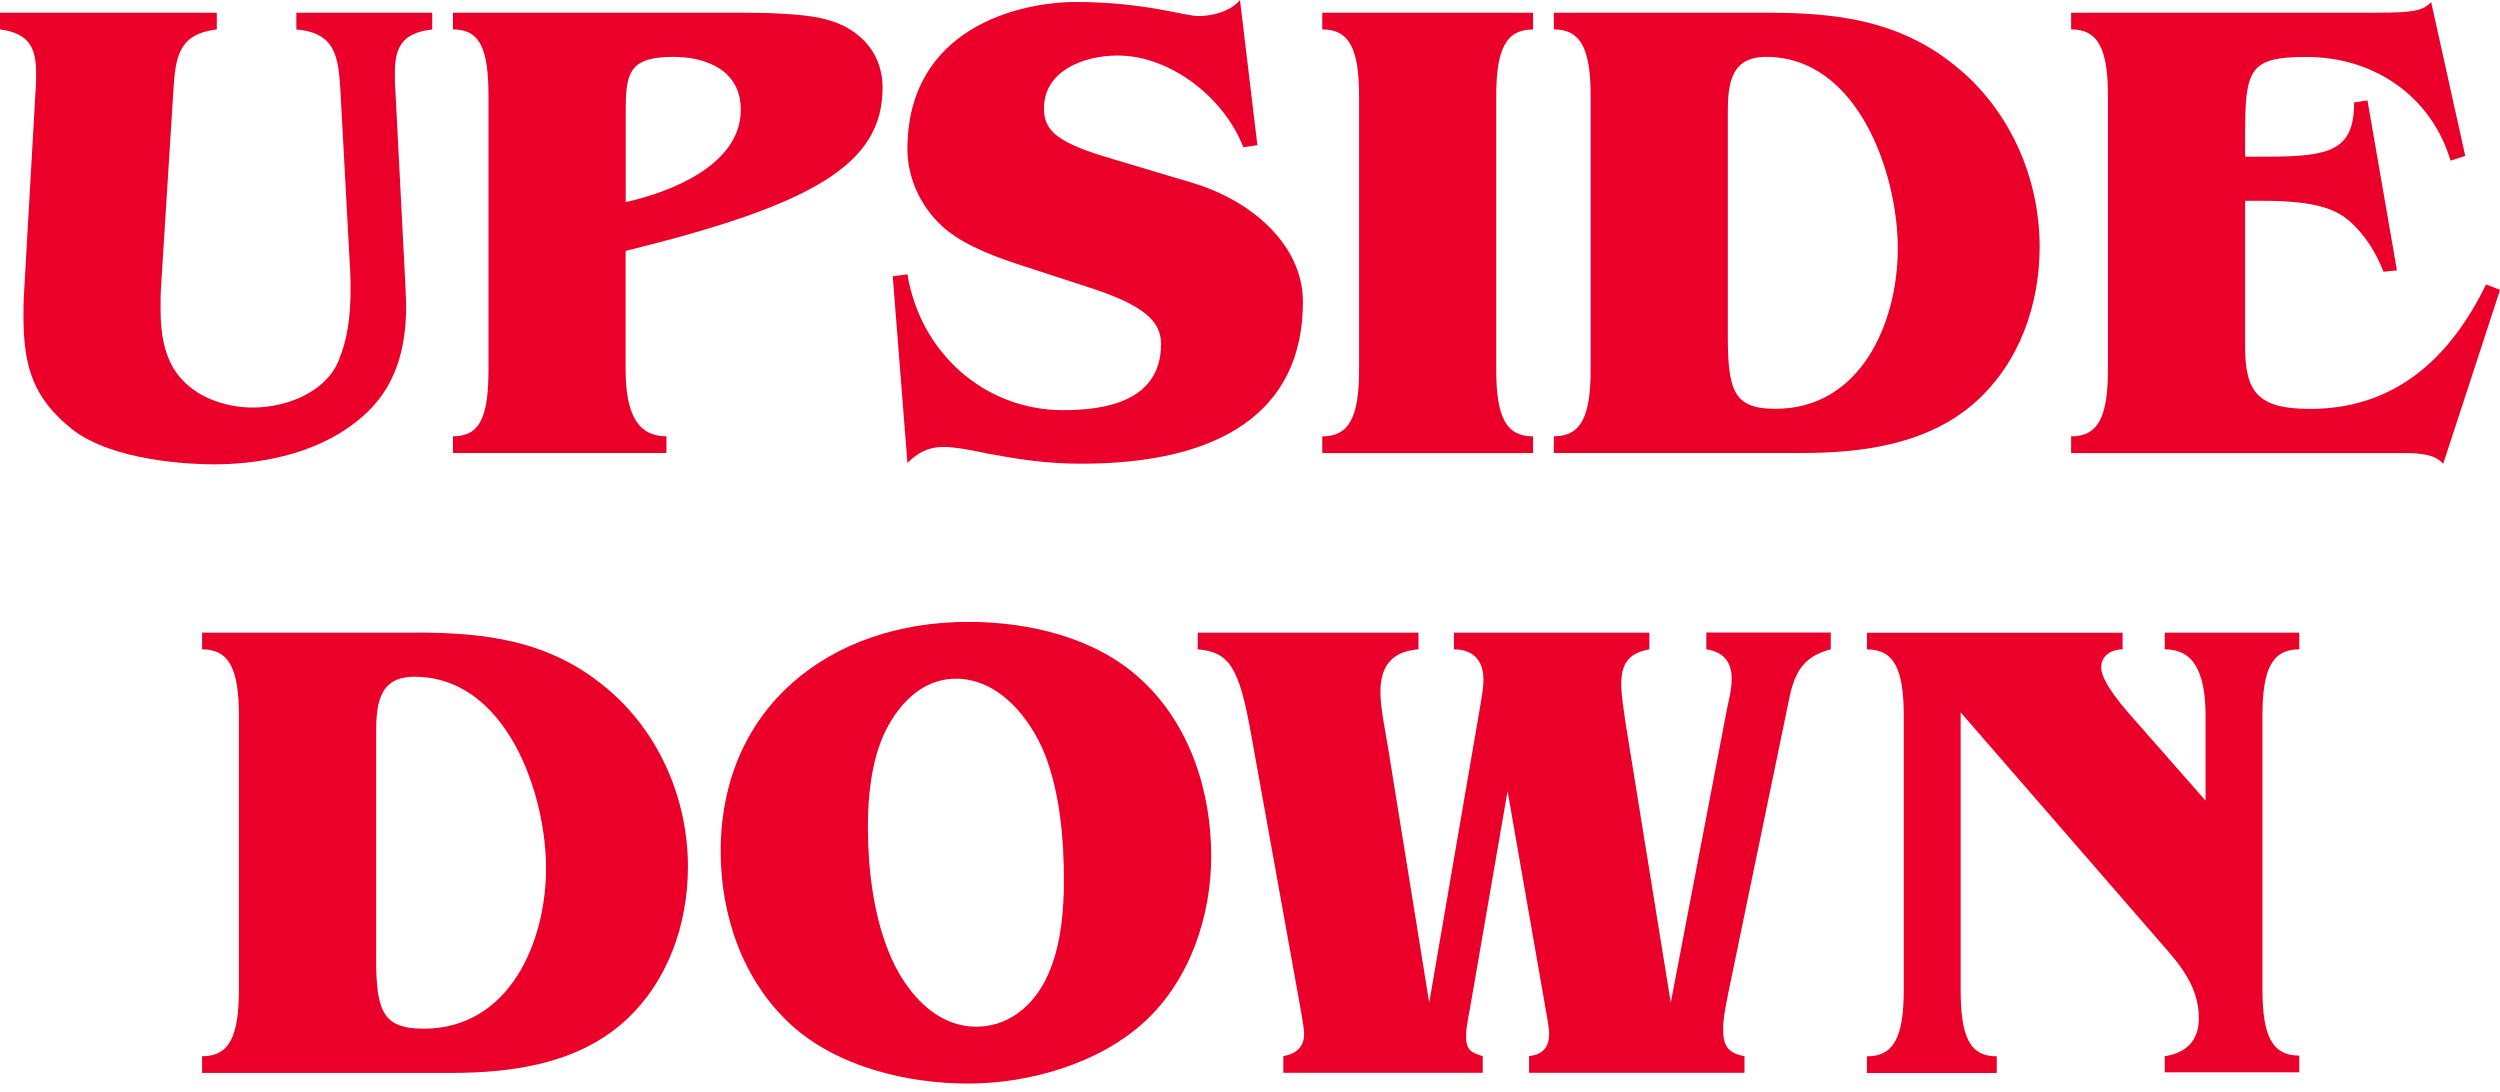
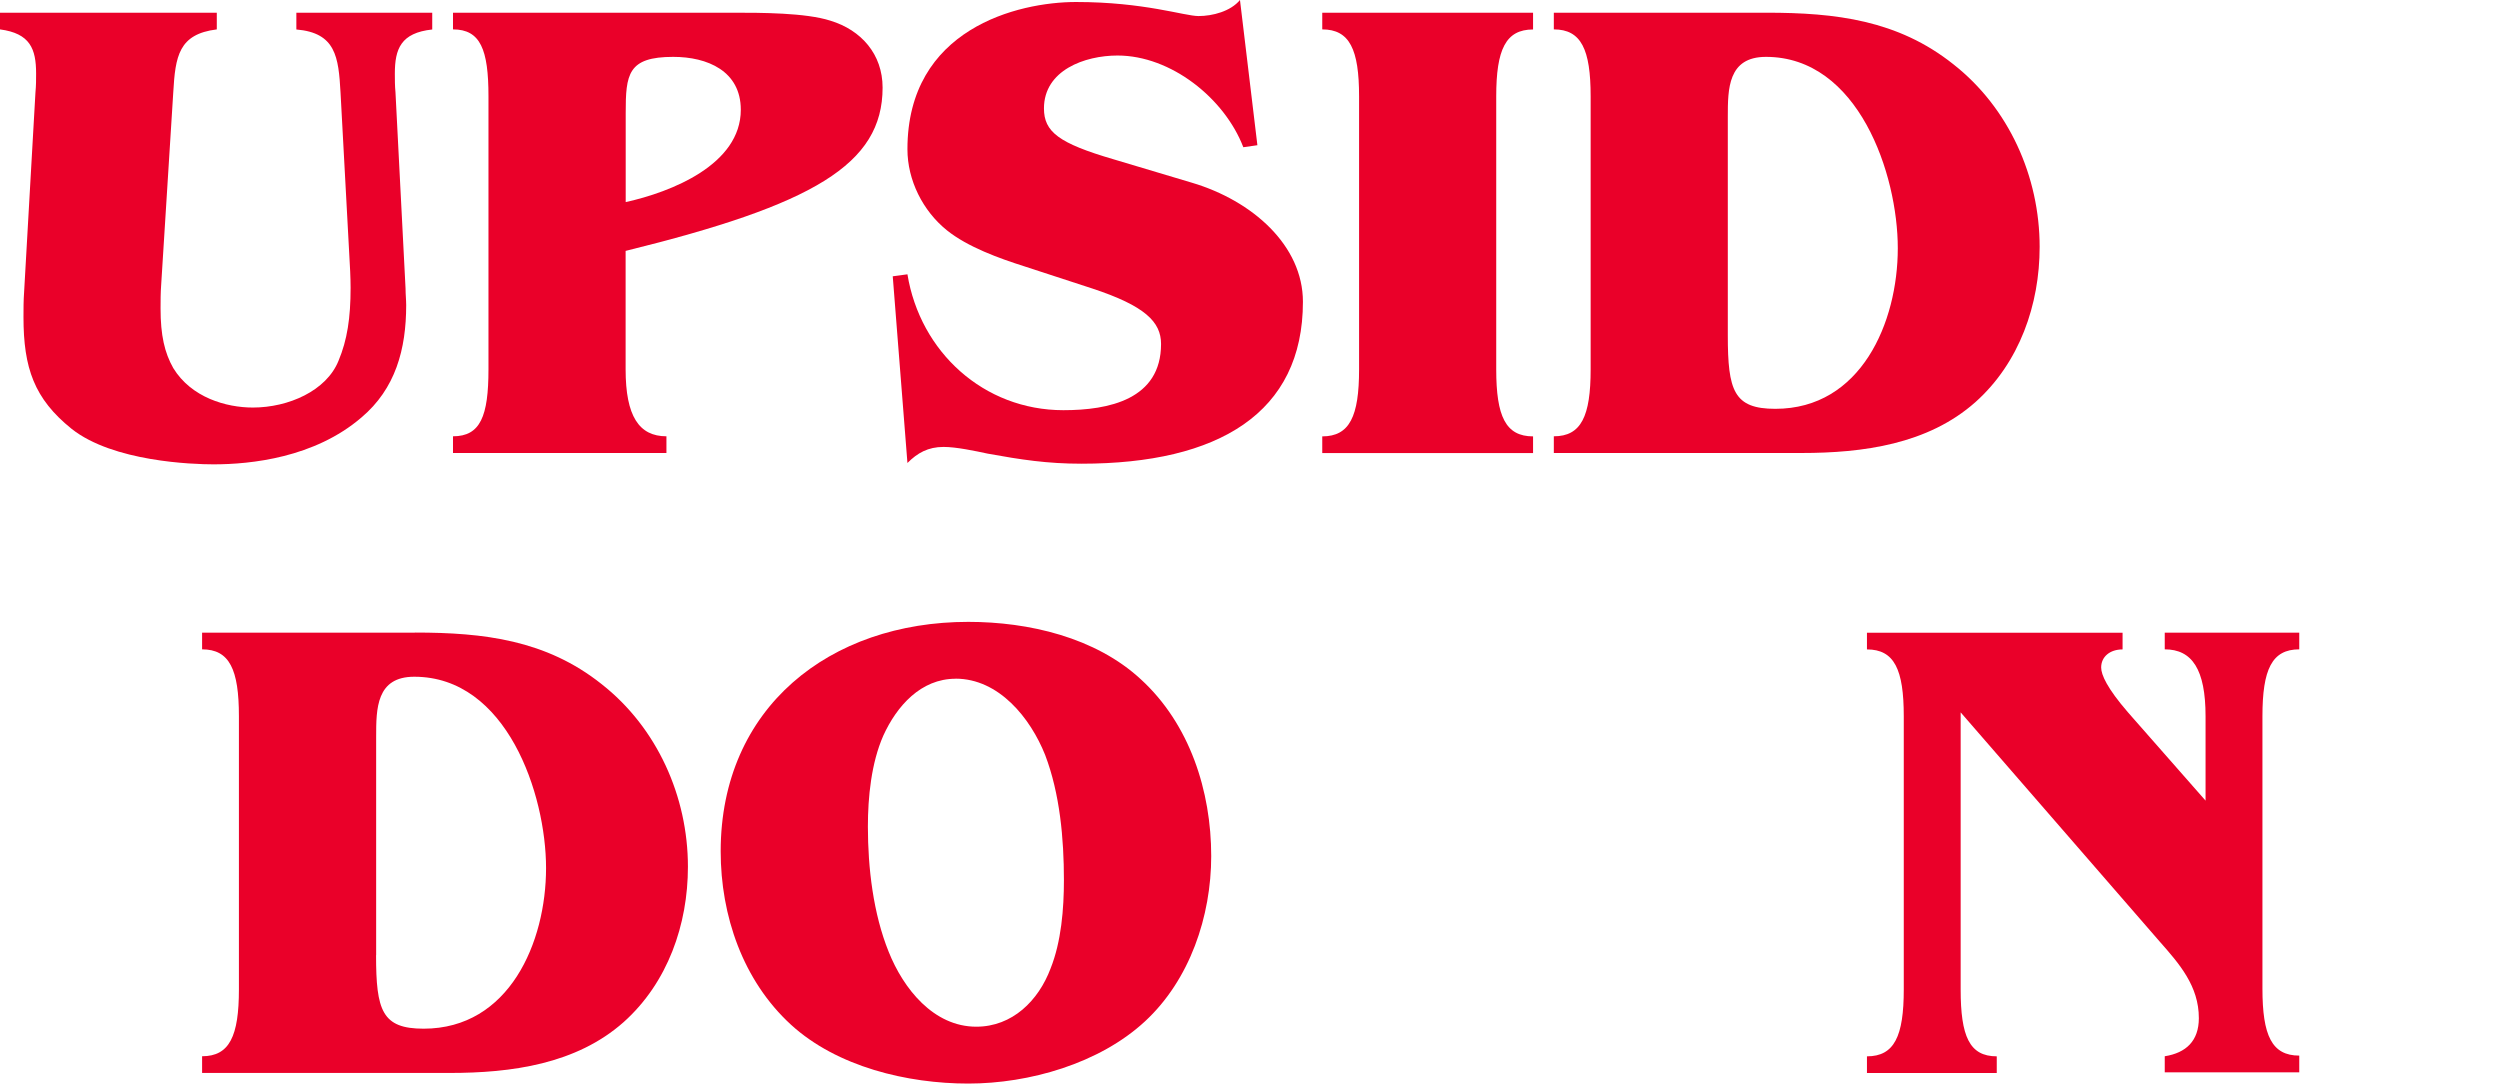
<svg xmlns="http://www.w3.org/2000/svg" width="206" height="90" viewBox="0 0 206 90" fill="none">
  <g clip-path="url(#clip0_274_13208)">
    <path d="M35.622 2.429C33.029 2.705 32.535 4.028 32.535 6.069C32.535 6.562 32.535 7.063 32.588 7.615L33.417 23.768C33.417 24.262 33.47 24.703 33.47 25.144C33.47 28.784 32.588 32.035 29.777 34.405C25.92 37.715 20.681 38.262 17.594 38.262C15.883 38.262 9.32 38.044 5.904 35.339C2.817 32.858 1.935 30.324 1.935 26.131C1.935 25.473 1.935 24.755 1.988 24.038L2.922 7.609C2.975 7.056 2.975 6.562 2.975 6.062C2.975 4.022 2.481 2.751 0 2.422V1.047H17.864V2.422C14.724 2.811 14.448 4.627 14.277 7.609L13.283 23.432C13.23 24.15 13.23 24.808 13.23 25.42C13.23 27.625 13.559 29.06 14.277 30.33C15.764 32.759 18.634 33.582 20.839 33.582C23.761 33.582 26.901 32.206 27.895 29.725C28.612 28.013 28.889 26.197 28.889 23.715C28.889 22.886 28.836 21.899 28.777 20.905L28.059 7.615C27.895 4.693 27.671 2.705 24.42 2.429V1.047H35.616V2.422L35.622 2.429Z" fill="#EA0029" />
    <path d="M60.43 1.047C62.688 1.047 66.387 1.047 68.428 1.705C70.962 2.475 72.726 4.463 72.726 7.221C72.726 13.559 66.993 16.87 51.551 20.674V30.436C51.551 34.293 52.657 35.951 54.914 35.951V37.327H37.327V35.951C39.585 35.951 40.25 34.299 40.25 30.436V7.938C40.25 4.081 39.591 2.422 37.327 2.422V1.047H60.43ZM51.558 16.653C55.309 15.823 61.042 13.566 61.042 9.044C61.042 5.845 58.285 4.686 55.474 4.686C51.722 4.686 51.558 6.121 51.558 9.32V16.653Z" fill="#EA0029" />
    <path d="M103.609 11.966L102.45 12.131C100.904 8.103 96.494 4.575 92.084 4.575C89.385 4.575 86.022 5.786 86.022 8.932C86.022 10.861 87.233 11.802 91.754 13.125L98.205 15.053C103.221 16.541 107.361 20.24 107.361 24.867C107.361 34.023 100.417 38.209 89.109 38.209C86.298 38.209 84.146 37.88 81.388 37.38C80.341 37.156 78.794 36.827 77.748 36.827C76.478 36.827 75.596 37.321 74.773 38.15L73.562 22.767L74.773 22.603C75.819 29.001 81.059 33.799 87.621 33.799C91.373 33.799 95.671 32.917 95.671 28.343C95.671 26.526 94.348 25.203 89.99 23.768L84.422 21.951C82.329 21.287 79.736 20.352 78.024 18.976C76.037 17.377 74.773 14.843 74.773 12.302C74.766 2.37 83.869 0.165 88.668 0.165C94.289 0.165 97.599 1.323 98.758 1.323C99.916 1.323 101.404 0.935 102.174 0L103.609 11.966Z" fill="#EA0029" />
    <path d="M126.324 2.429C124.066 2.429 123.289 4.081 123.289 7.945V30.442C123.289 34.299 124.059 35.958 126.324 35.958V37.334H108.954V35.958C111.211 35.958 111.988 34.306 111.988 30.442V7.938C111.988 4.081 111.218 2.422 108.954 2.422V1.047H126.324V2.422V2.429Z" fill="#EA0029" />
    <path d="M145.57 1.047C151.25 1.047 156.378 1.652 160.952 5.292C165.527 8.879 168.067 14.553 168.067 20.345C168.067 25.084 166.415 29.883 162.775 33.134C158.859 36.61 153.514 37.327 148.44 37.327H128.035V35.951C130.293 35.951 131.069 34.299 131.069 30.436V7.938C131.069 4.081 130.299 2.422 128.035 2.422V1.047H145.57ZM142.371 27.625C142.371 32.2 142.865 33.687 146.287 33.687C153.343 33.687 156.378 26.572 156.378 20.457C156.378 14.342 153.126 4.686 145.517 4.686C142.371 4.686 142.371 7.332 142.371 9.649V27.625Z" fill="#EA0029" />
-     <path d="M203.137 12.848L201.926 13.237C200.326 7.892 195.587 4.693 190.071 4.693C185.326 4.693 184.997 5.687 184.997 11.143V12.908H186.761C192 12.908 193.981 12.414 193.981 8.438L195.08 8.274L197.509 22.28L196.403 22.392C195.798 20.846 194.916 19.417 193.705 18.311C192.546 17.265 190.894 16.547 186.484 16.547H184.997V28.514C184.997 32.265 185.99 33.694 190.348 33.694C197.404 33.694 201.926 29.448 204.848 23.439L206.007 23.88L201.32 38.216C200.655 37.446 199.503 37.334 198.009 37.334H170.661V35.958C172.918 35.958 173.695 34.306 173.695 30.442V7.938C173.695 4.081 172.925 2.422 170.661 2.422V1.047H195.692C198.944 1.047 199.661 0.882 200.326 0.165L203.137 12.848Z" fill="#EA0029" />
    <path d="M34.187 52.123C39.868 52.123 44.995 52.729 49.57 56.369C54.144 59.956 56.685 65.63 56.685 71.422C56.685 76.168 55.033 80.96 51.393 84.218C47.477 87.693 42.132 88.411 37.057 88.411H16.653V87.035C18.91 87.035 19.687 85.383 19.687 81.519V59.022C19.687 55.164 18.917 53.506 16.653 53.506V52.13H34.187V52.123ZM30.988 78.702C30.988 83.277 31.482 84.764 34.905 84.764C41.961 84.764 44.995 77.649 44.995 71.534C44.995 65.419 41.744 55.763 34.135 55.763C30.995 55.763 30.995 58.409 30.995 60.726V78.702H30.988Z" fill="#EA0029" />
    <path d="M99.804 70.54C99.804 75.503 98.04 80.743 94.348 84.159C90.596 87.634 84.81 89.286 79.788 89.286C74.766 89.286 68.98 87.911 65.176 84.435C61.207 80.795 59.384 75.444 59.384 70.152C59.384 58.298 68.375 51.242 79.788 51.242C84.751 51.242 90.267 52.512 94.012 55.981C98.04 59.673 99.804 65.189 99.804 70.54ZM78.742 55.928C75.872 55.928 73.891 58.186 72.785 60.615C71.791 62.872 71.514 65.689 71.514 68.112C71.514 71.528 71.956 75.279 73.226 78.426C74.437 81.46 76.918 84.6 80.446 84.6C83.422 84.6 85.574 82.447 86.568 79.801C87.45 77.596 87.667 74.891 87.667 72.522C87.667 69.106 87.338 65.406 86.12 62.208C84.909 59.173 82.316 55.922 78.735 55.922L78.742 55.928Z" fill="#EA0029" />
-     <path d="M150.862 53.506C147.775 54.276 147.663 56.54 147.11 59.127L142.588 80.96C142.371 82.059 141.982 83.718 141.982 84.817C141.982 86.192 142.423 86.805 143.746 87.022V88.397H125.995V87.022C127.041 86.91 127.647 86.364 127.647 85.205C127.647 84.488 127.37 83.329 127.258 82.559L124.224 65.189L121.19 82.724C121.078 83.441 120.801 84.6 120.801 85.37C120.801 86.475 121.19 86.745 122.177 87.022V88.397H105.748V87.022C106.742 86.857 107.459 86.304 107.459 85.205C107.459 84.54 107.018 82.395 106.906 81.677L103.102 60.562C102.108 54.941 101.285 53.723 98.692 53.506V52.13H116.885V53.506C114.733 53.67 113.745 54.829 113.745 57.034C113.745 58.357 114.186 60.397 114.403 61.773L117.767 82.618L121.96 58.245C122.072 57.527 122.236 56.757 122.236 55.987C122.236 54.388 121.354 53.506 119.807 53.506V52.13H135.907V53.506C134.143 53.835 133.59 54.717 133.59 56.428C133.59 57.258 133.808 58.581 133.919 59.403L137.671 82.618L142.305 58.409C142.47 57.639 142.693 56.757 142.693 55.928C142.693 54.493 141.976 53.723 140.6 53.499V52.123H150.855V53.499L150.862 53.506Z" fill="#EA0029" />
    <path d="M189.459 53.506C187.202 53.506 186.425 55.158 186.425 59.022V81.466C186.425 85.324 187.195 86.982 189.459 86.982V88.358H178.375V87.035C180.139 86.758 181.185 85.765 181.185 83.895C181.185 81.249 179.586 79.426 177.934 77.557L161.558 58.699V81.526C161.558 85.383 162.275 87.042 164.533 87.042V88.417H153.837V87.042C156.095 87.042 156.871 85.389 156.871 81.526V59.028C156.871 55.171 156.101 53.512 153.837 53.512V52.137H174.9V53.512C173.853 53.512 173.136 54.118 173.136 55C173.136 55.605 173.629 56.711 175.341 58.693L181.738 65.972V59.022C181.738 55.164 180.633 53.506 178.375 53.506V52.13H189.459V53.506Z" fill="#EA0029" />
  </g>
  <defs>
    <clipPath id="clip0_274_13208">
      <rect width="206" height="89.293" fill="white" />
    </clipPath>
  </defs>
</svg>